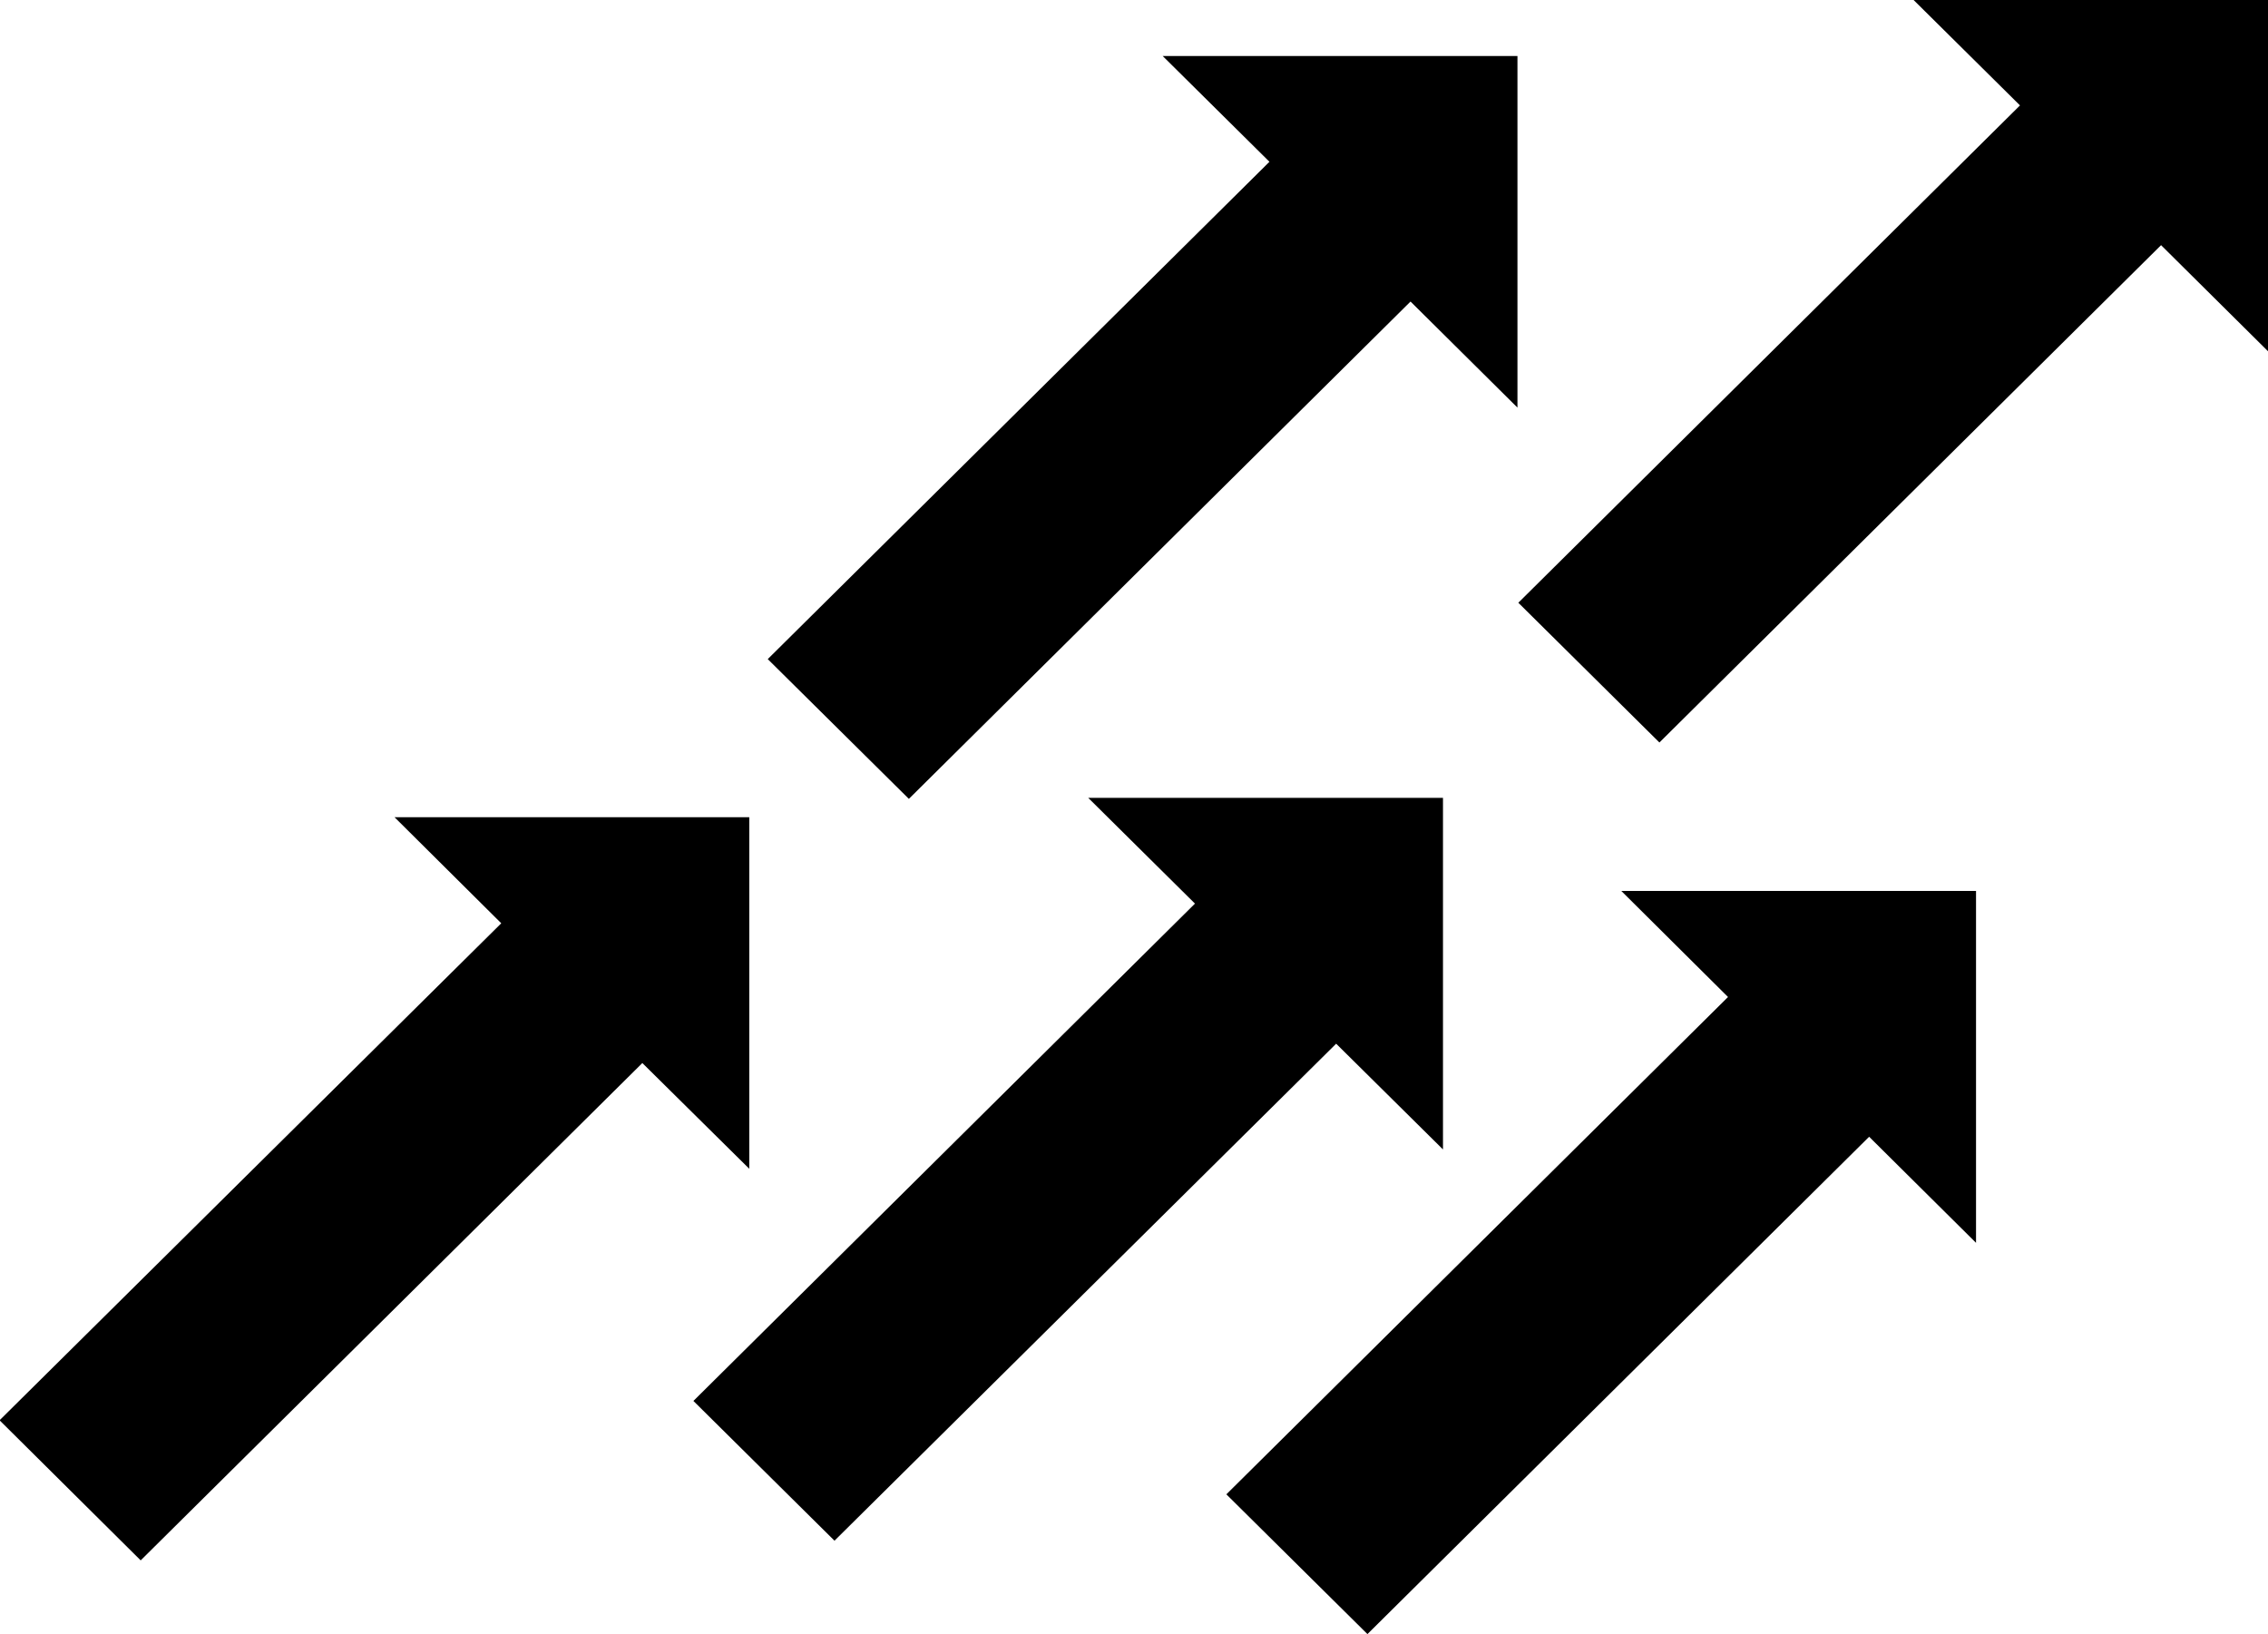
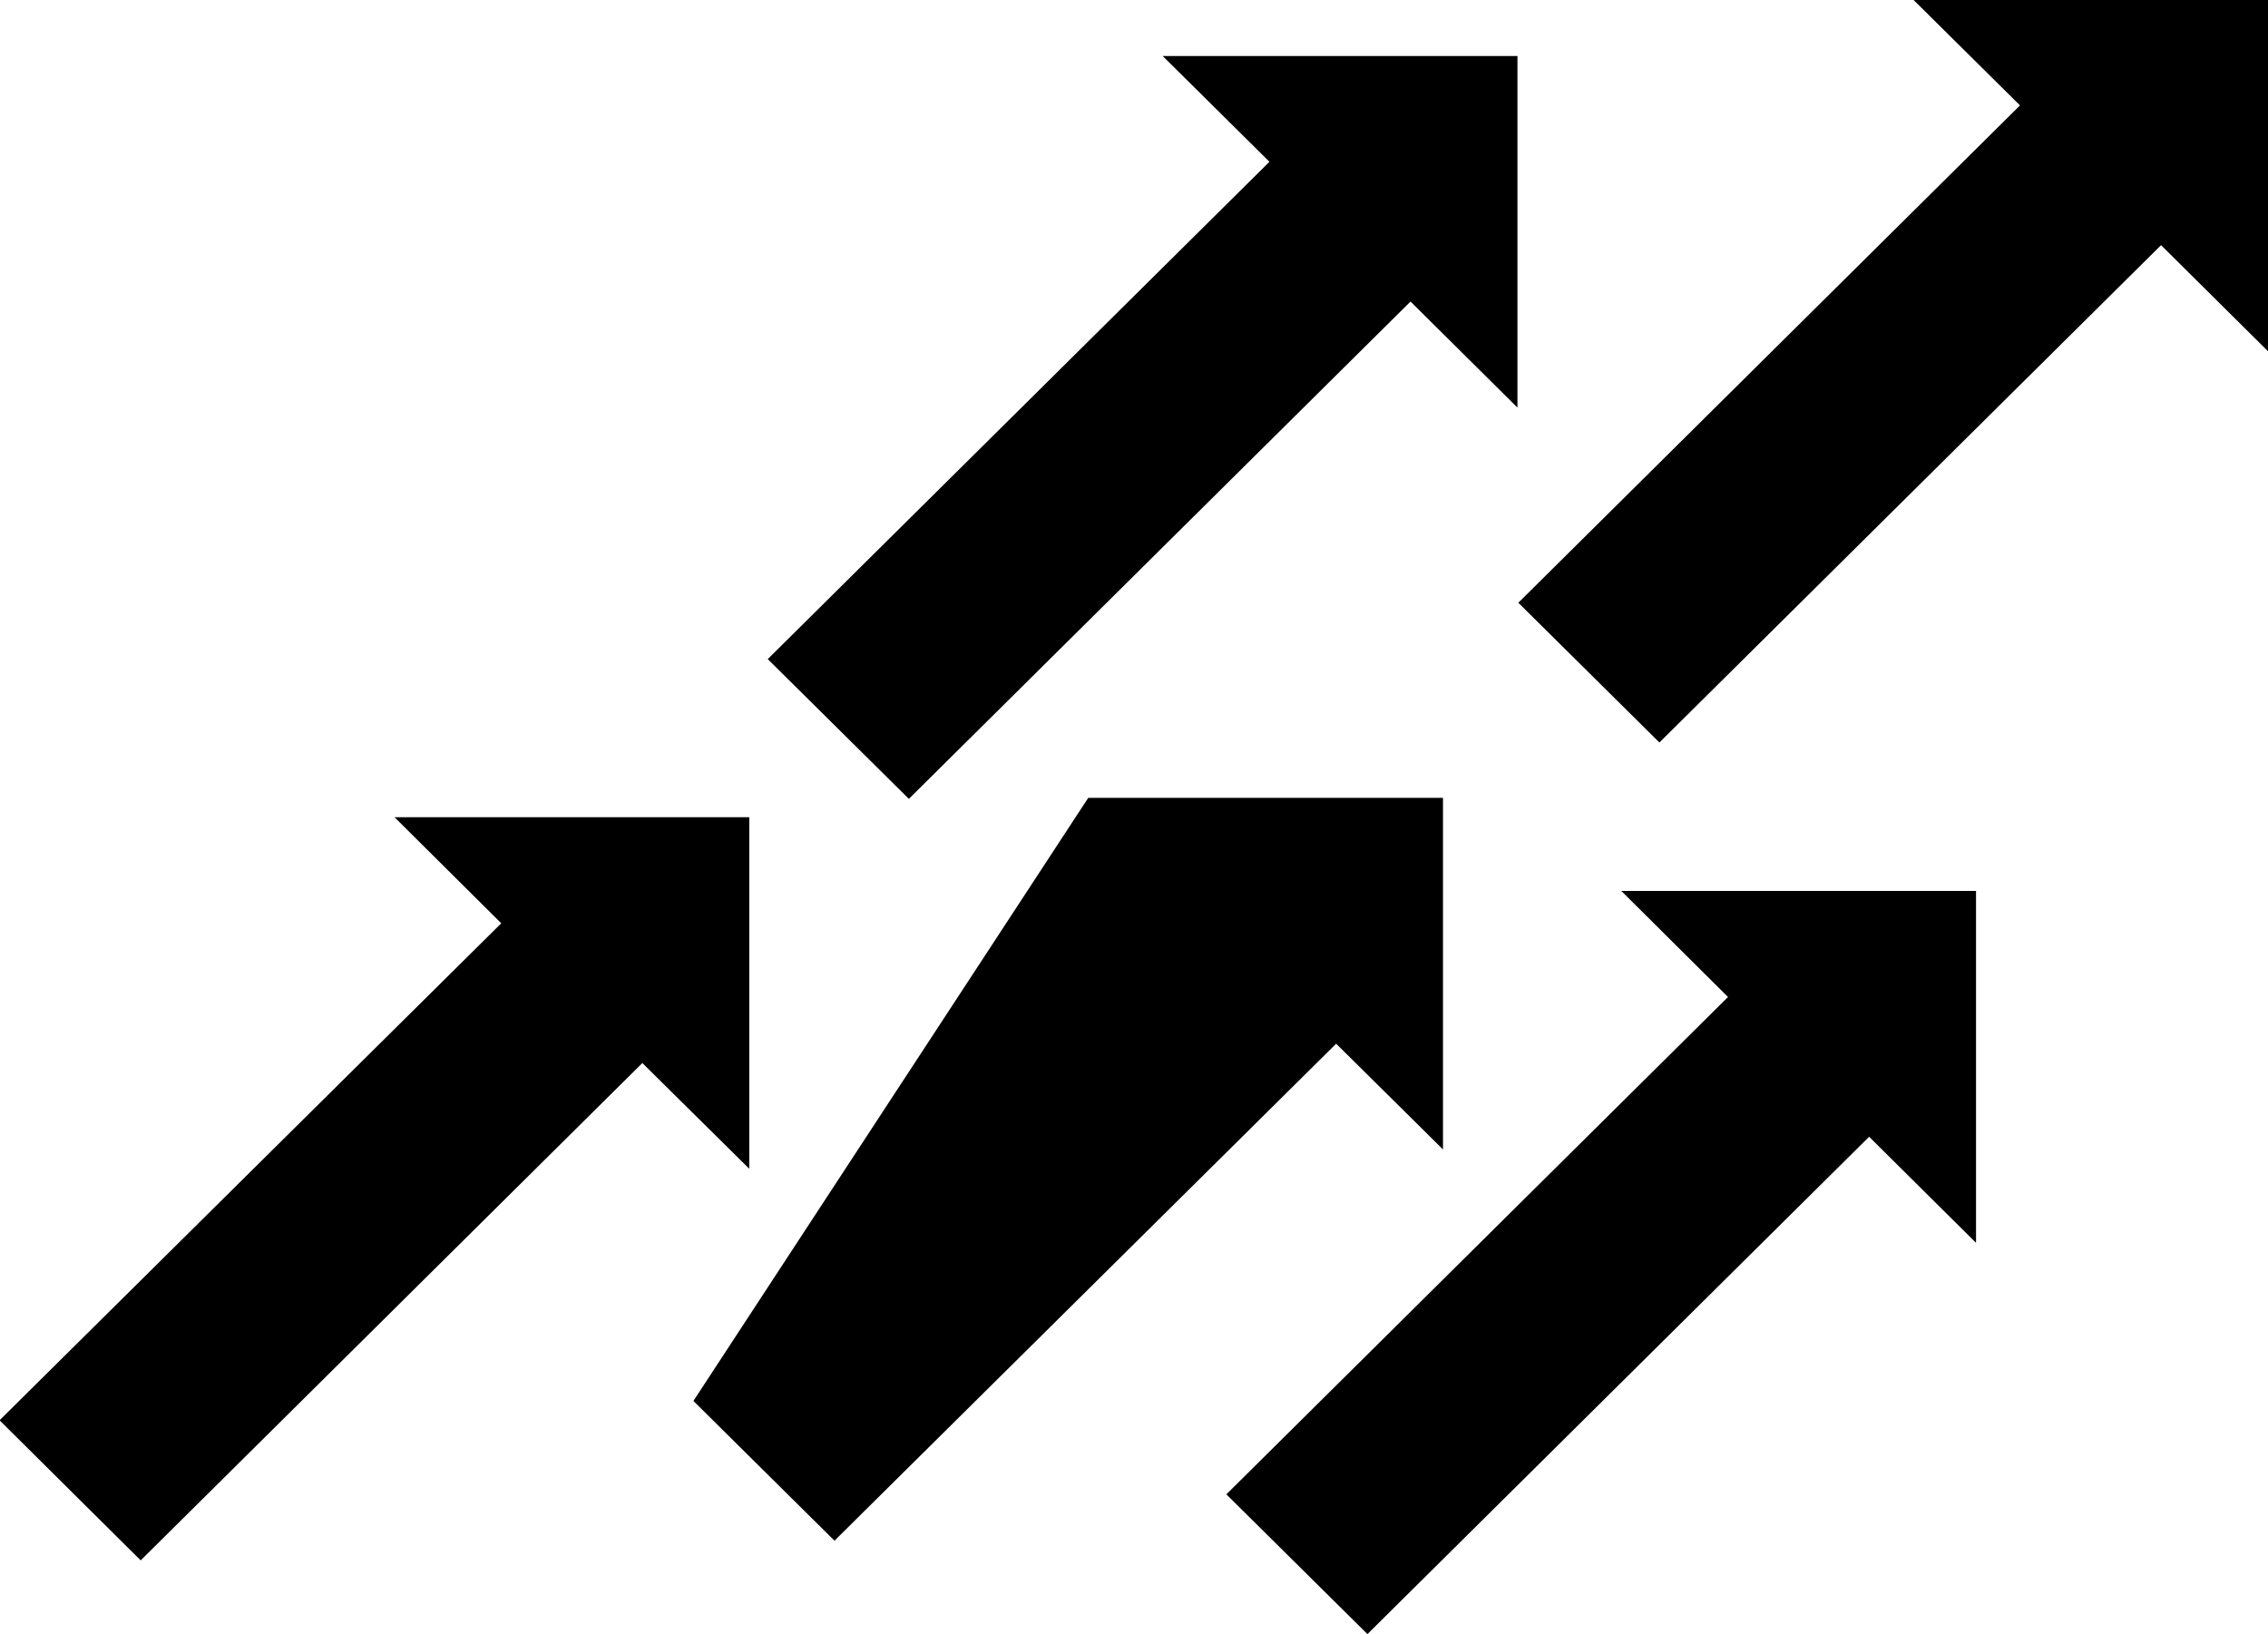
<svg xmlns="http://www.w3.org/2000/svg" width="68" height="49" viewBox="0 0 68 49">
  <defs>
    <style>
      .cls-1 {
        fill-rule: evenodd;
      }
    </style>
  </defs>
-   <path id="img_arrow" class="cls-1" d="M525.264,1373.46v-10.54H514.628l3.2,3.17L502.79,1381l4.23,4.19,15.041-14.9Zm2.233-22.24v-10.54H516.861l3.2,3.17-15.042,14.91,4.231,4.19,15.041-14.91Zm-23.032,22.82V1363.5H493.829l3.2,3.18-15.042,14.9,4.231,4.2,15.041-14.91Zm36.781,2.22v-10.55H530.61l3.2,3.18-15.041,14.91,4.23,4.19,15.042-14.91ZM550,1349.53v-10.54H539.364l3.2,3.17-15.041,14.91,4.23,4.19,15.041-14.91Z" transform="translate(-482 -1339)" />
+   <path id="img_arrow" class="cls-1" d="M525.264,1373.46v-10.54H514.628L502.79,1381l4.23,4.19,15.041-14.9Zm2.233-22.24v-10.54H516.861l3.2,3.17-15.042,14.91,4.231,4.19,15.041-14.91Zm-23.032,22.82V1363.5H493.829l3.2,3.18-15.042,14.9,4.231,4.2,15.041-14.91Zm36.781,2.22v-10.55H530.61l3.2,3.18-15.041,14.91,4.23,4.19,15.042-14.91ZM550,1349.53v-10.54H539.364l3.2,3.17-15.041,14.91,4.23,4.19,15.041-14.91Z" transform="translate(-482 -1339)" />
</svg>